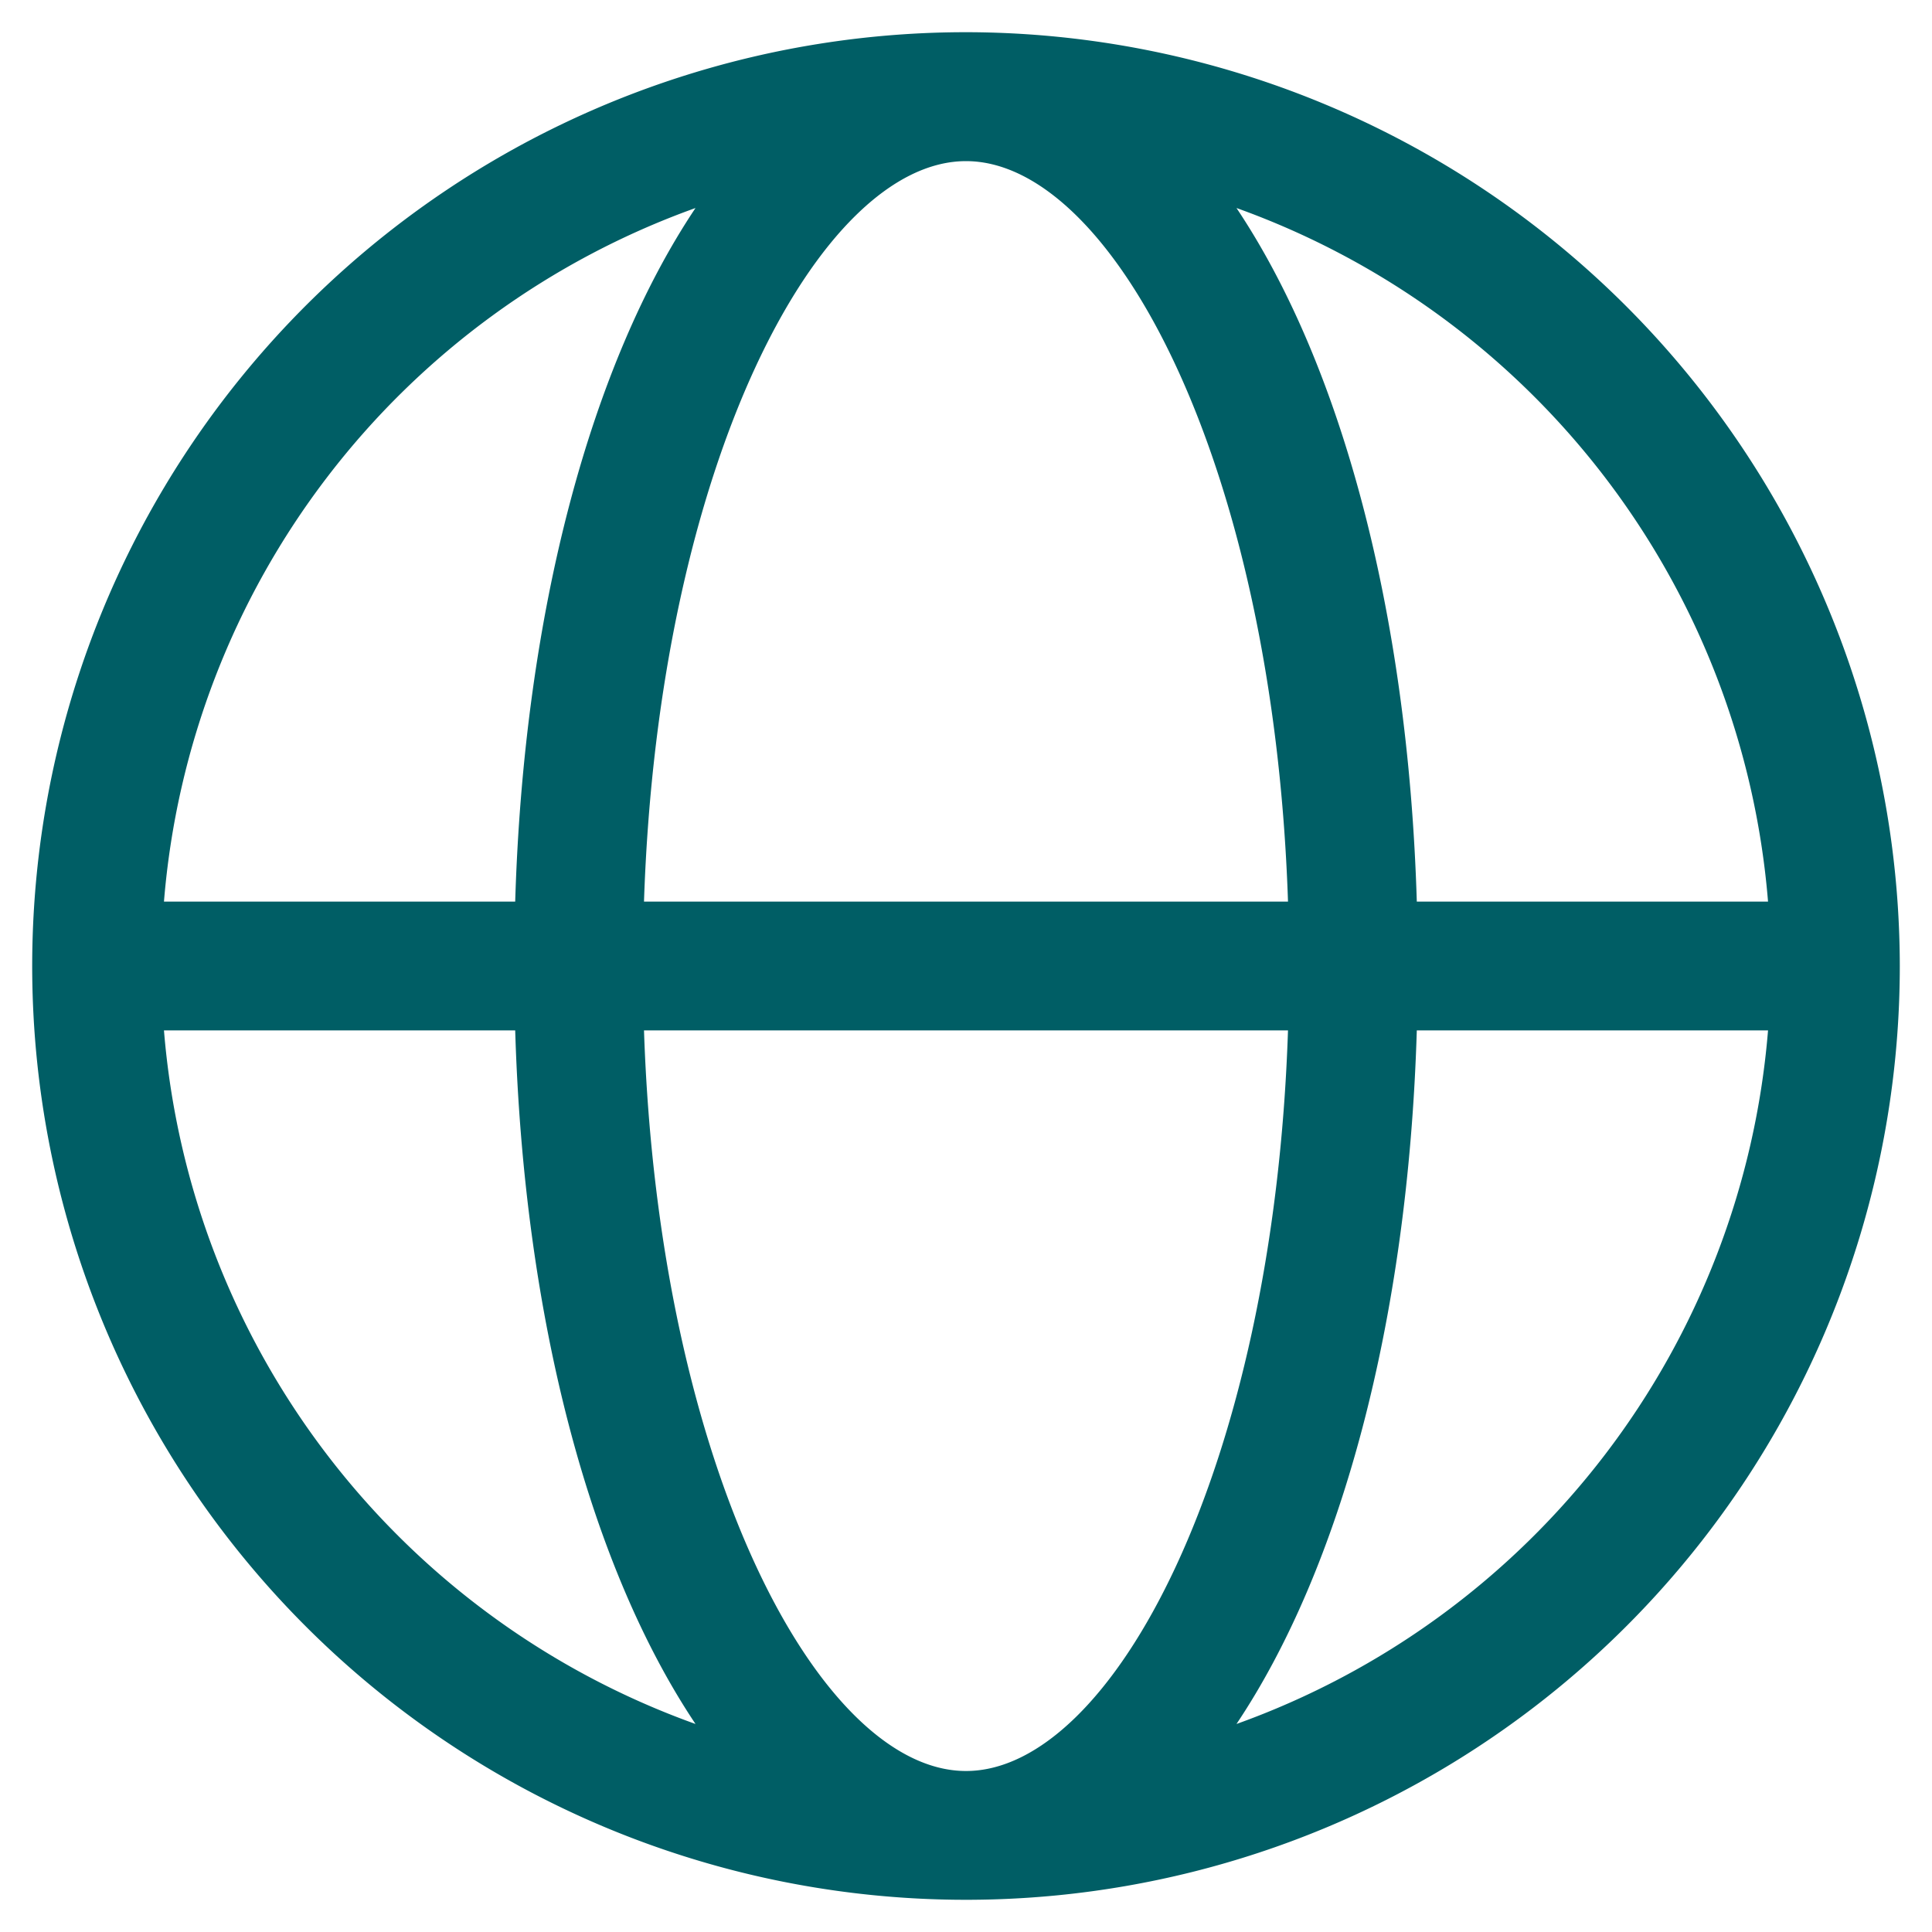
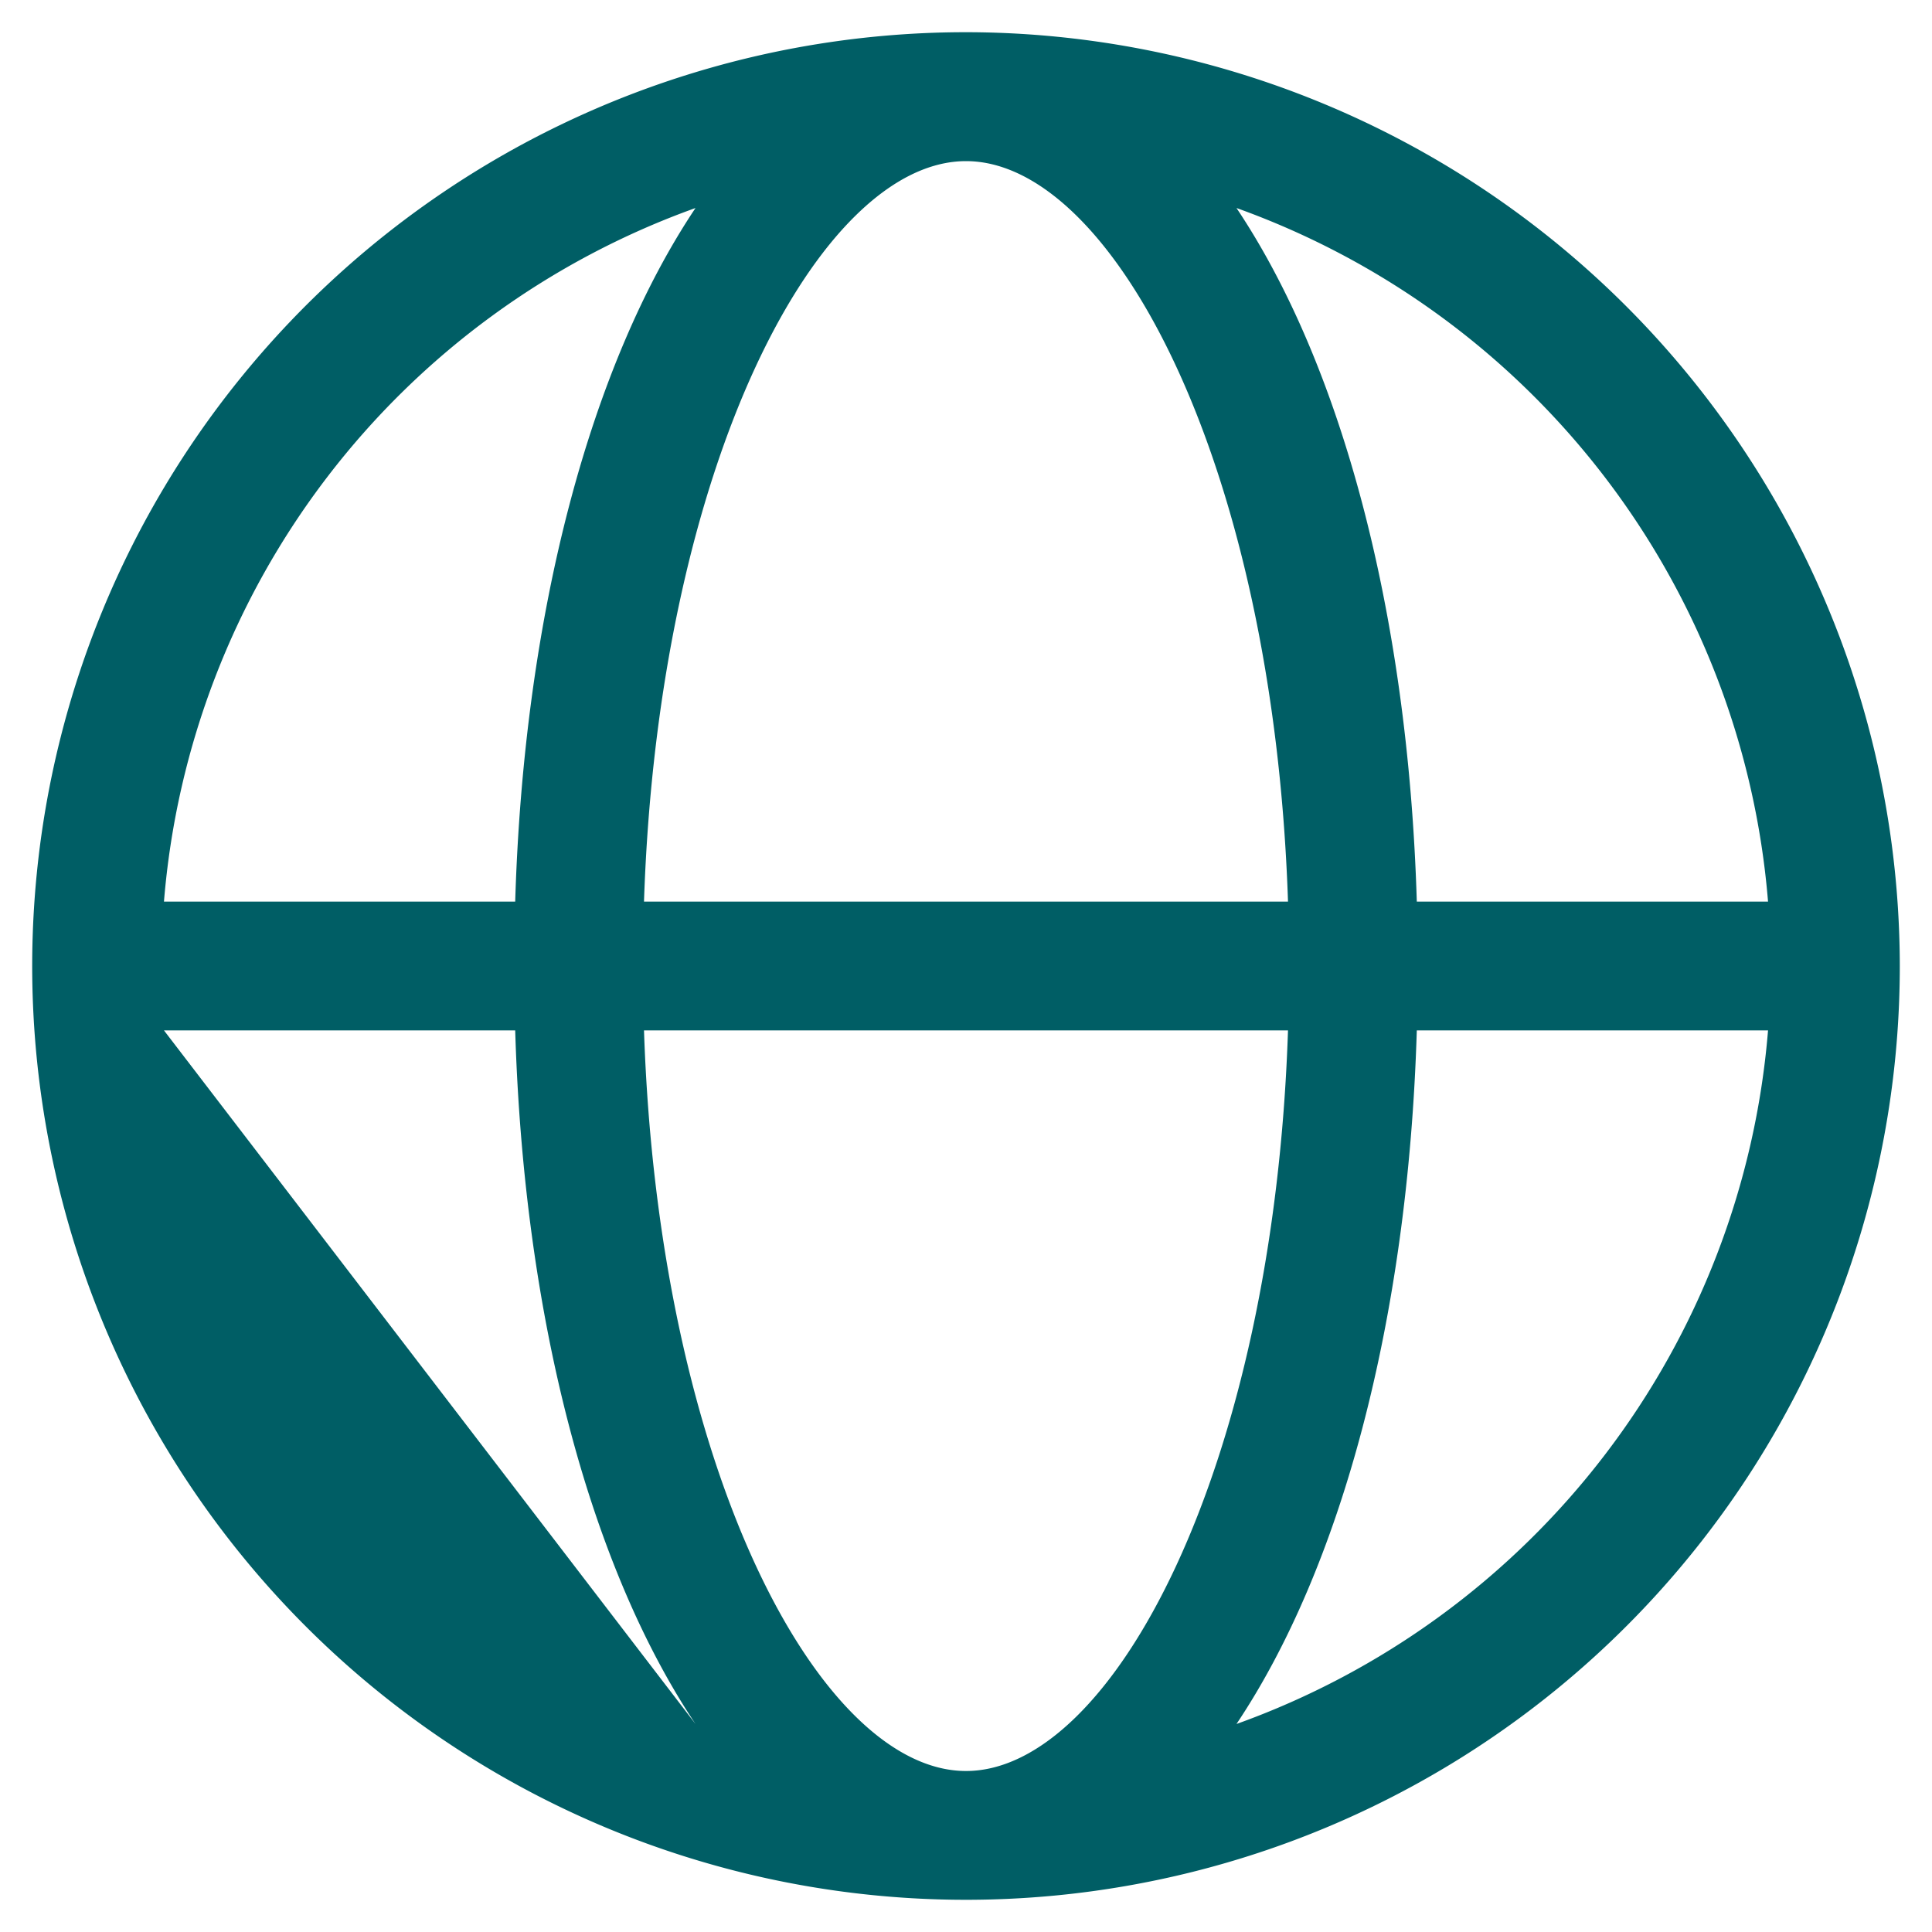
<svg xmlns="http://www.w3.org/2000/svg" viewBox="0 0 150 150">
-   <path d="M96,133.85c8.07-12.06,13.32-31.23,14-53.85h27.27A62.6,62.6,0,0,1,96,133.85M12.73,80H40c.68,22.62,5.93,41.79,14,53.85A62.6,62.6,0,0,1,12.73,80M54,16.15C45.93,28.21,40.68,47.38,40,70H12.73A62.6,62.6,0,0,1,54,16.15M50,70c1.13-34.13,13.67-57.49,25-57.49S98.86,35.87,100,70Zm25,67.5c-11.32,0-23.86-23.37-25-57.5h50c-1.13,34.13-13.67,57.5-25,57.5M137.27,70H110c-.68-22.62-5.93-41.79-14-53.85A62.6,62.6,0,0,1,137.27,70M75,2.5A72.5,72.5,0,1,0,147.5,75,72.58,72.58,0,0,0,75,2.5" fill="#005e65" />
+   <path d="M96,133.85c8.07-12.06,13.32-31.23,14-53.85h27.27A62.6,62.6,0,0,1,96,133.85M12.73,80H40c.68,22.62,5.93,41.79,14,53.85M54,16.15C45.93,28.21,40.68,47.38,40,70H12.73A62.6,62.6,0,0,1,54,16.15M50,70c1.13-34.13,13.67-57.49,25-57.49S98.86,35.87,100,70Zm25,67.5c-11.32,0-23.86-23.37-25-57.5h50c-1.13,34.13-13.67,57.5-25,57.5M137.27,70H110c-.68-22.62-5.93-41.79-14-53.85A62.6,62.6,0,0,1,137.27,70M75,2.5A72.5,72.5,0,1,0,147.5,75,72.58,72.58,0,0,0,75,2.5" fill="#005e65" />
</svg>